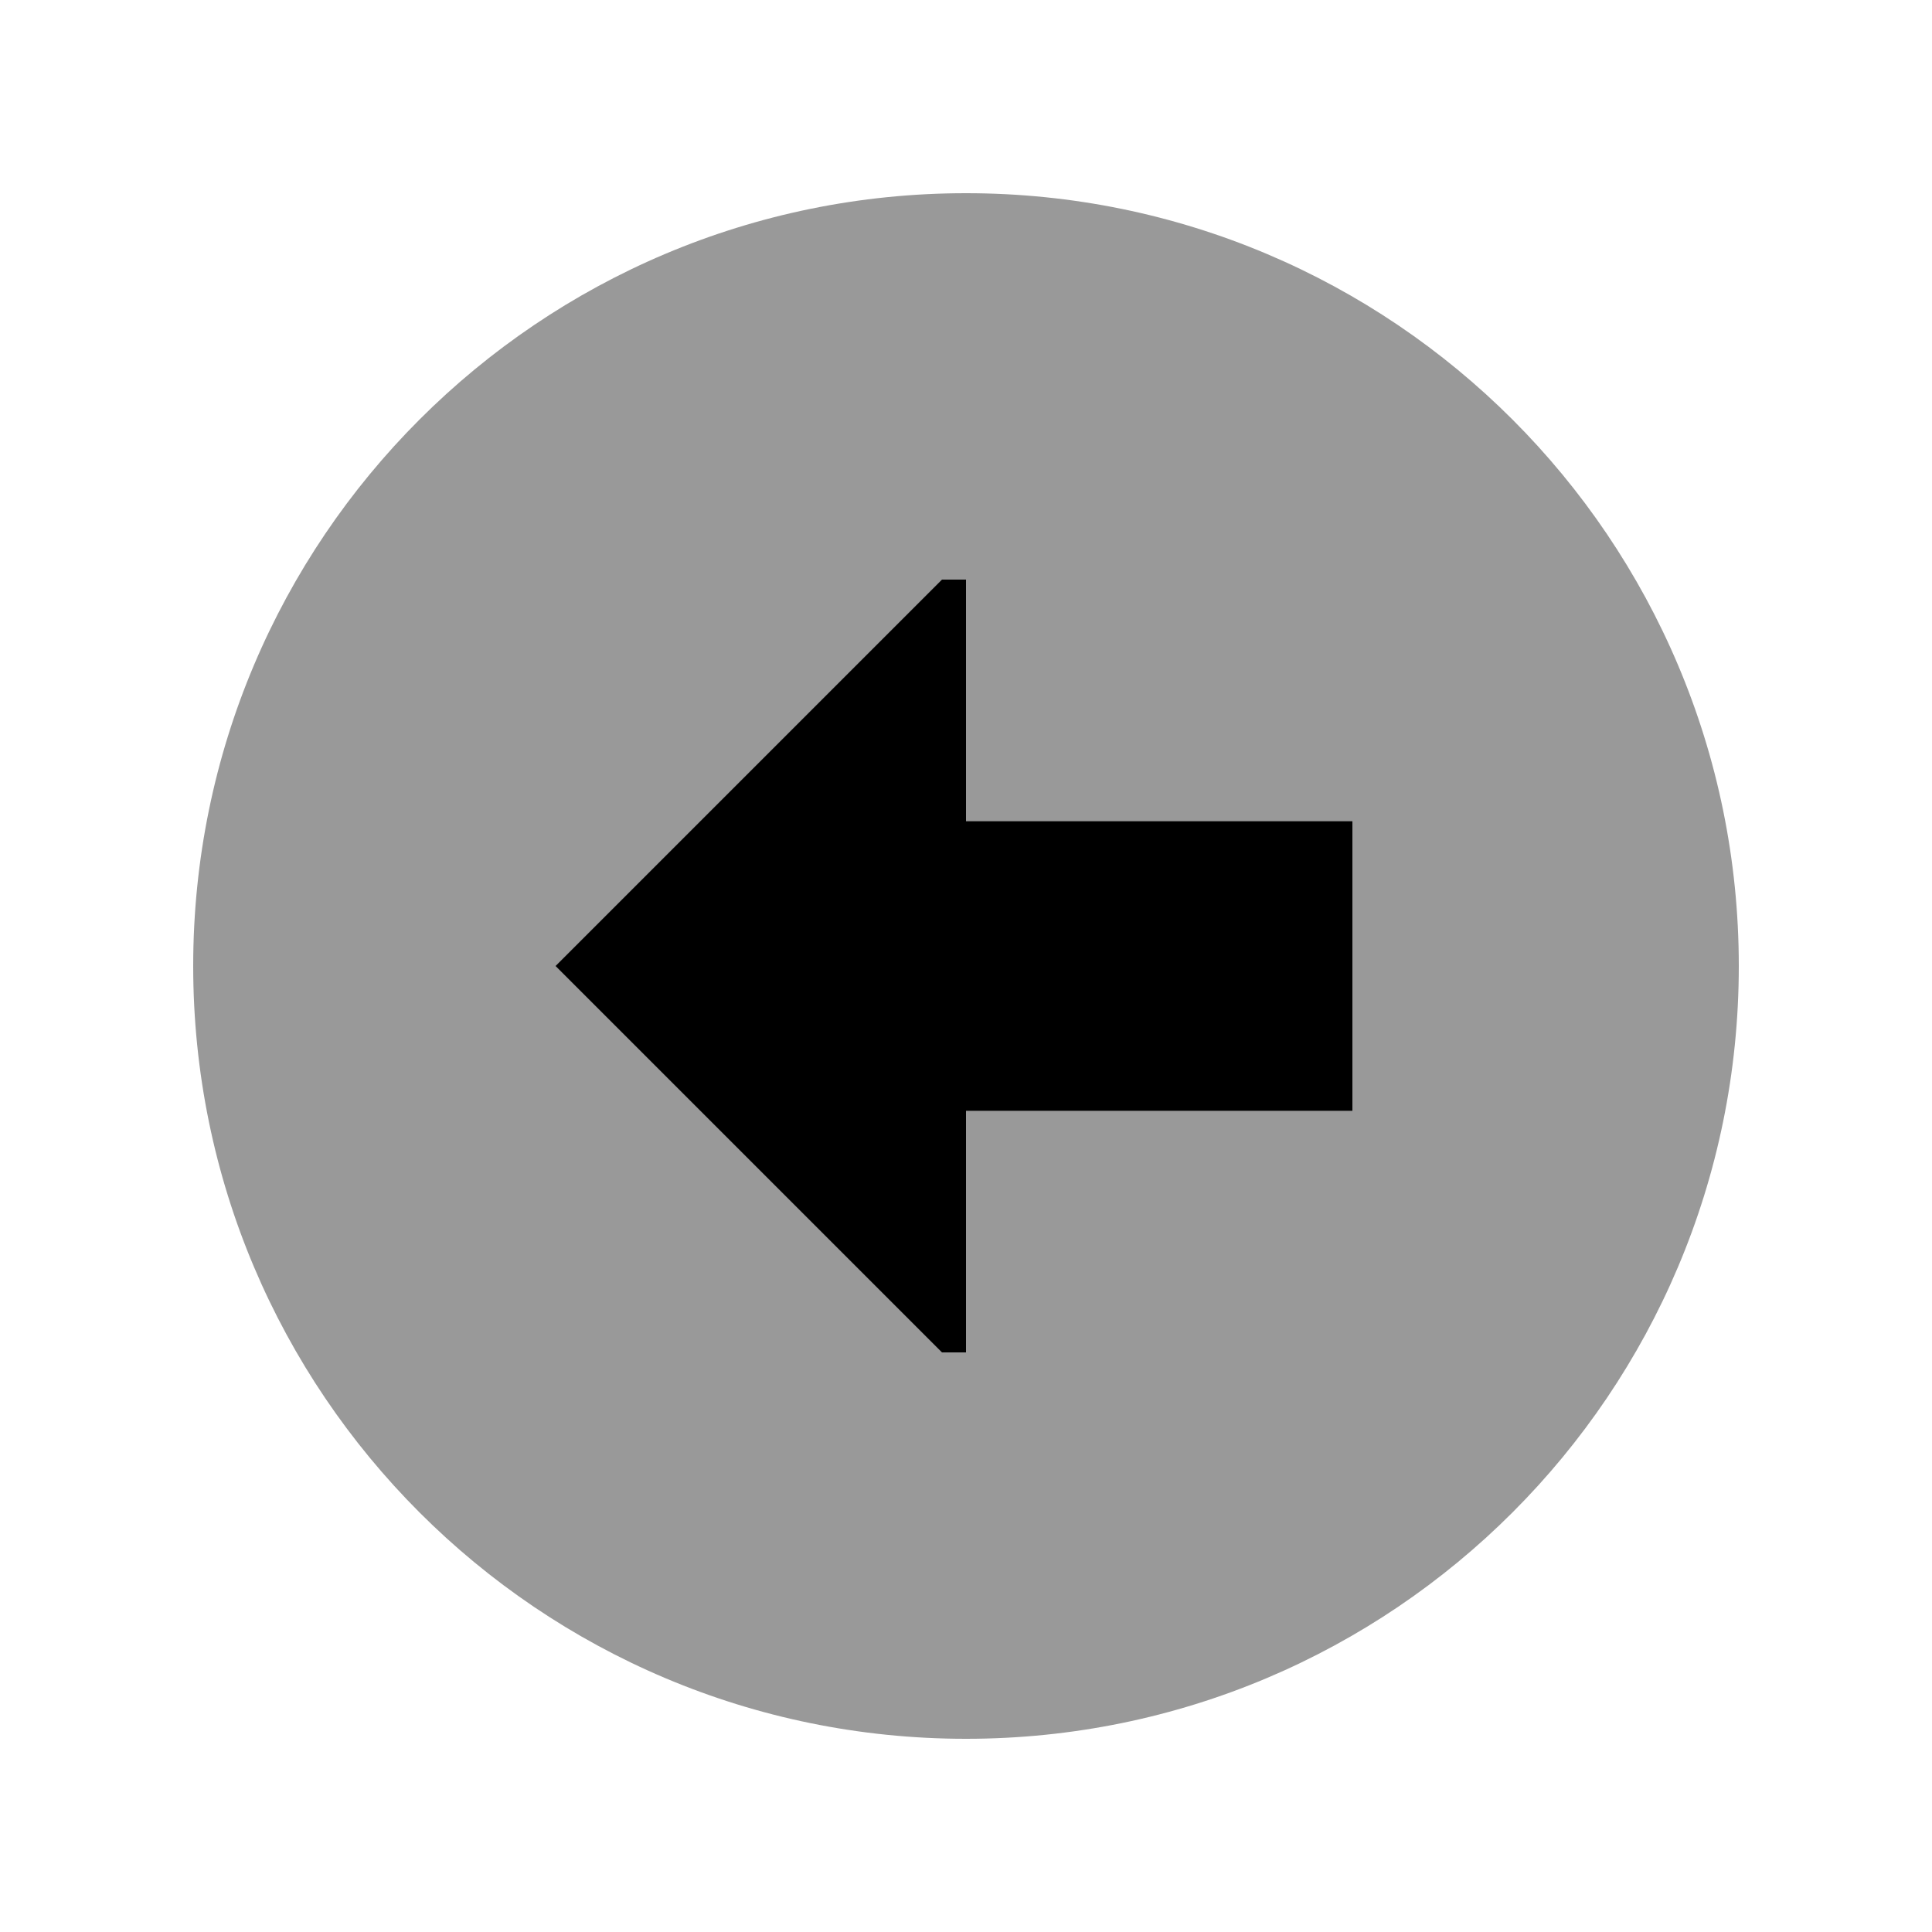
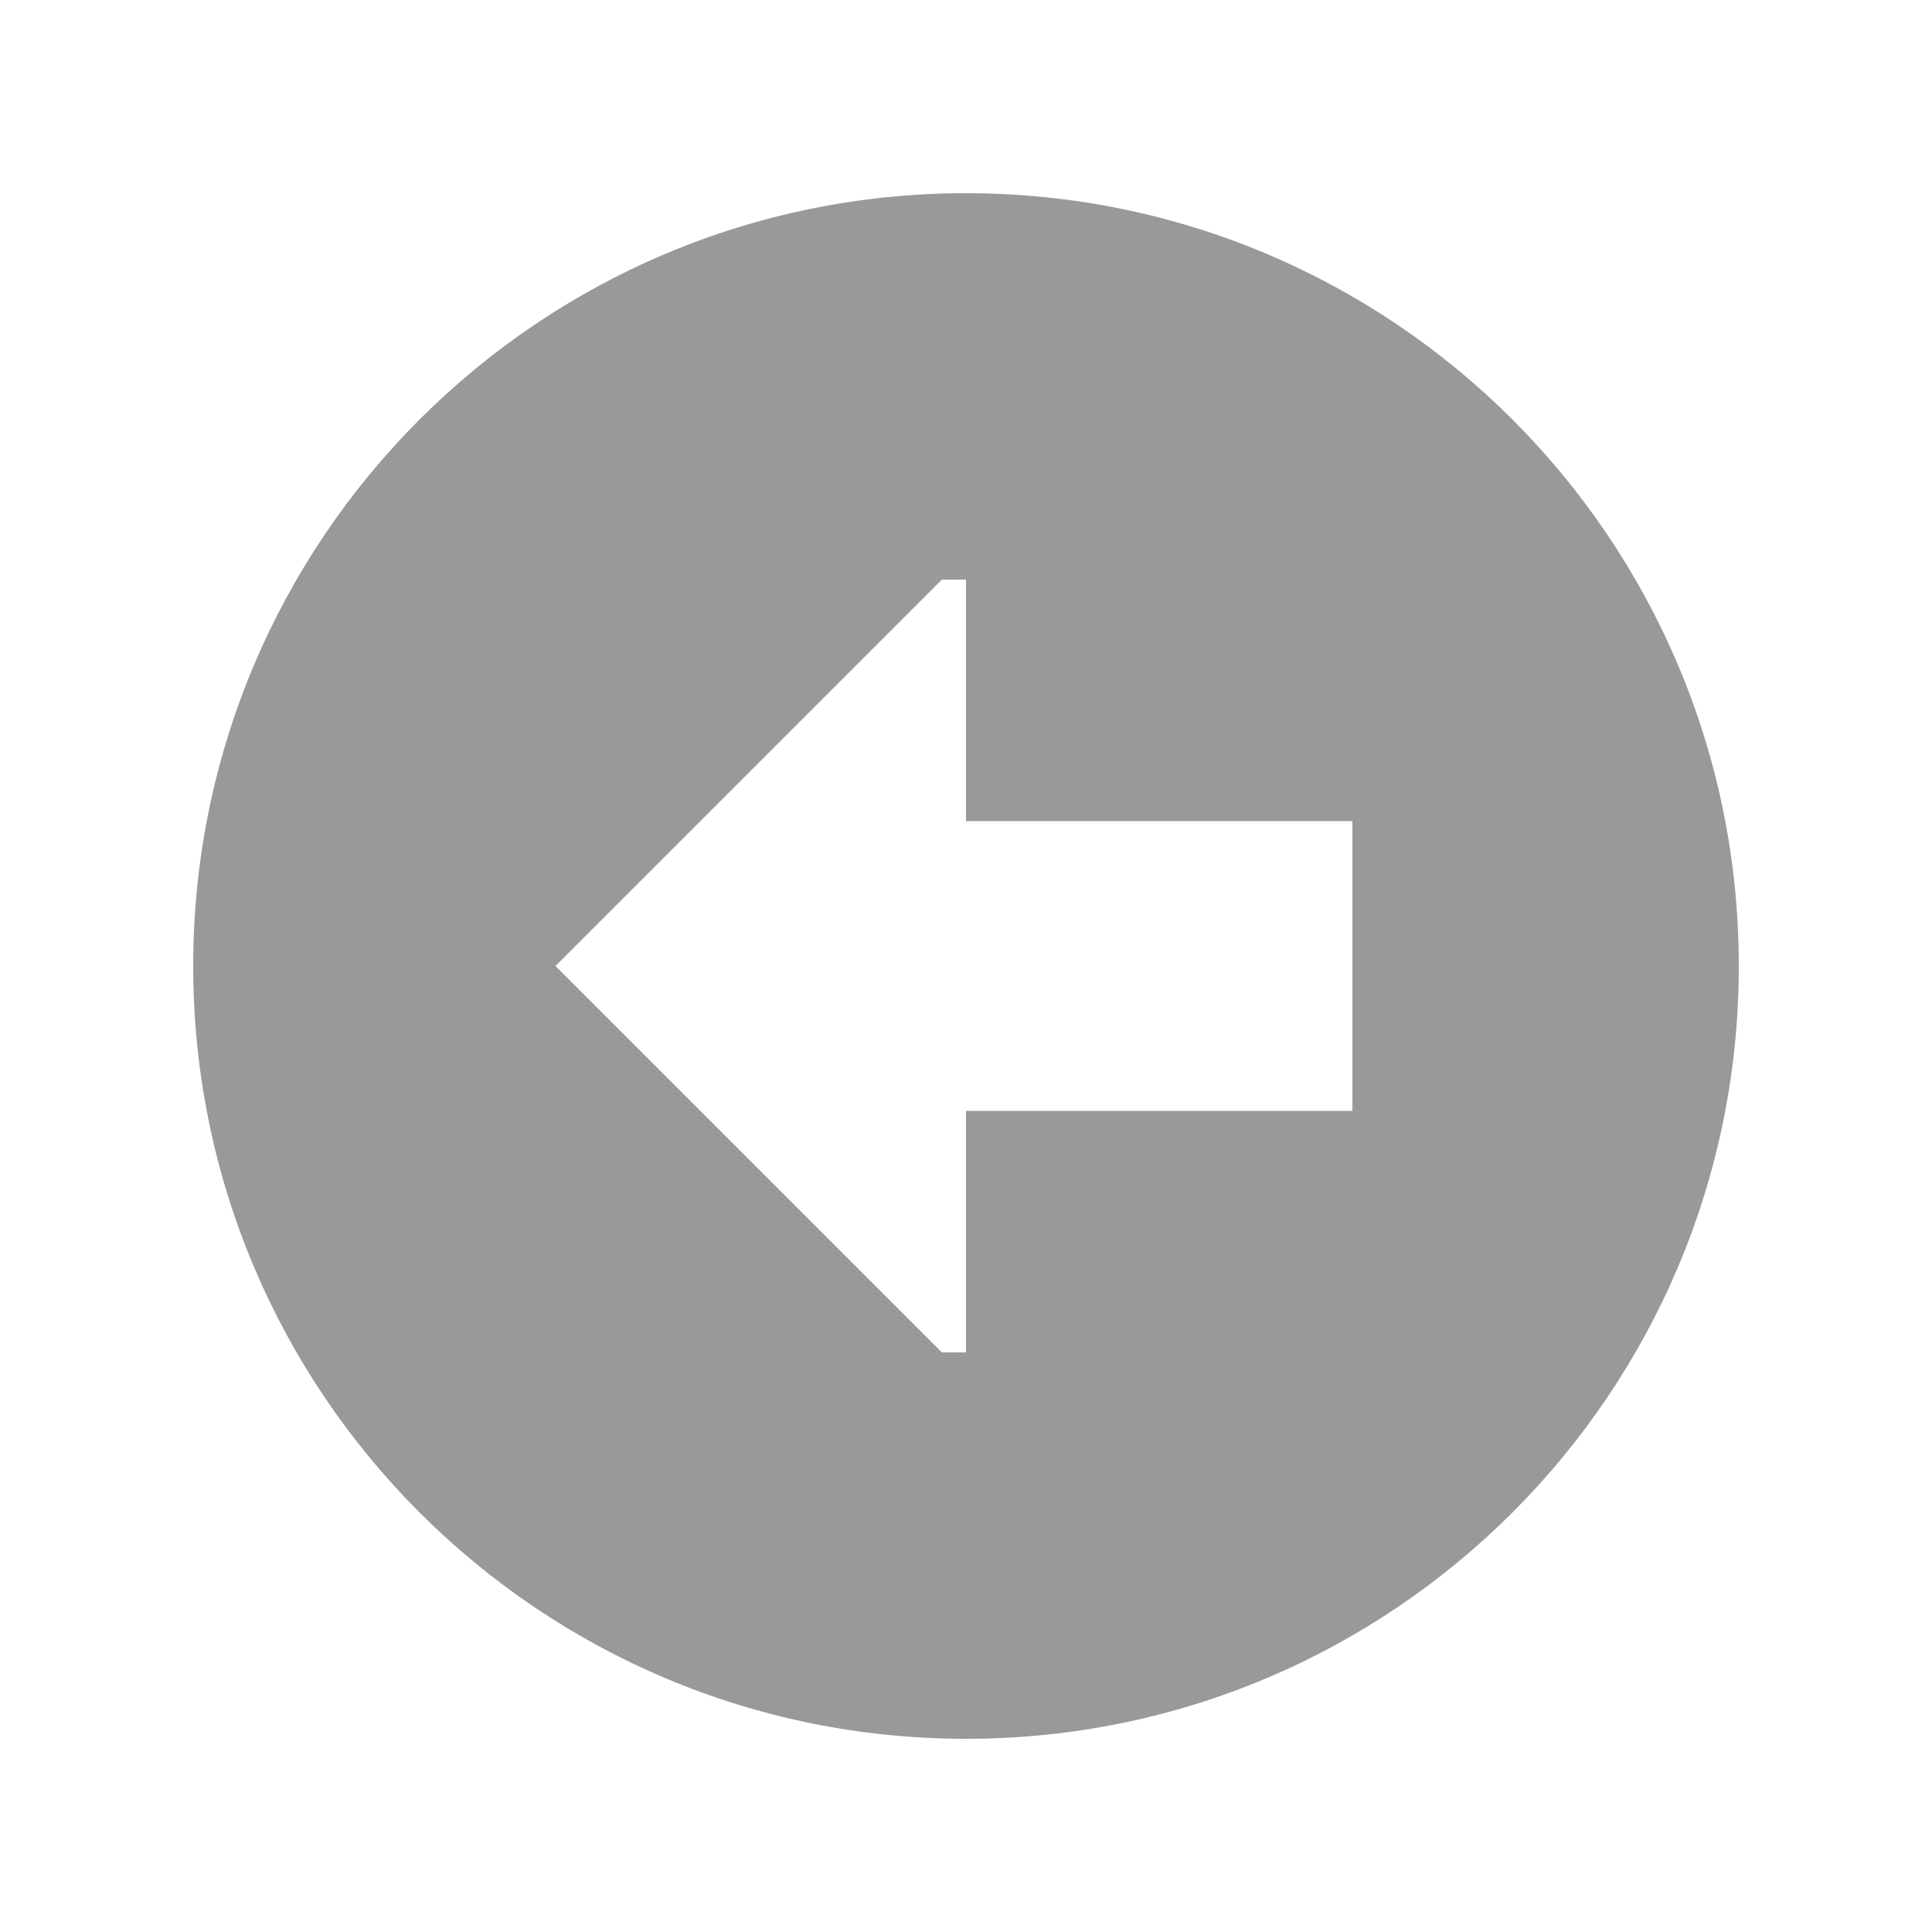
<svg xmlns="http://www.w3.org/2000/svg" viewBox="0 0 640 640">
  <path opacity=".4" fill="currentColor" d="M64 320C64 461.4 178.6 576 320 576C461.4 576 576 461.4 576 320C576 178.6 461.4 64 320 64C178.6 64 64 178.6 64 320zM184 320L312 192L320 192L320 272L448 272L448 368L320 368L320 448L312 448L184 320z" />
-   <path fill="currentColor" d="M312 448L320 448L320 368L448 368L448 272L320 272L320 192L312 192L184 320L312 448z" />
</svg>